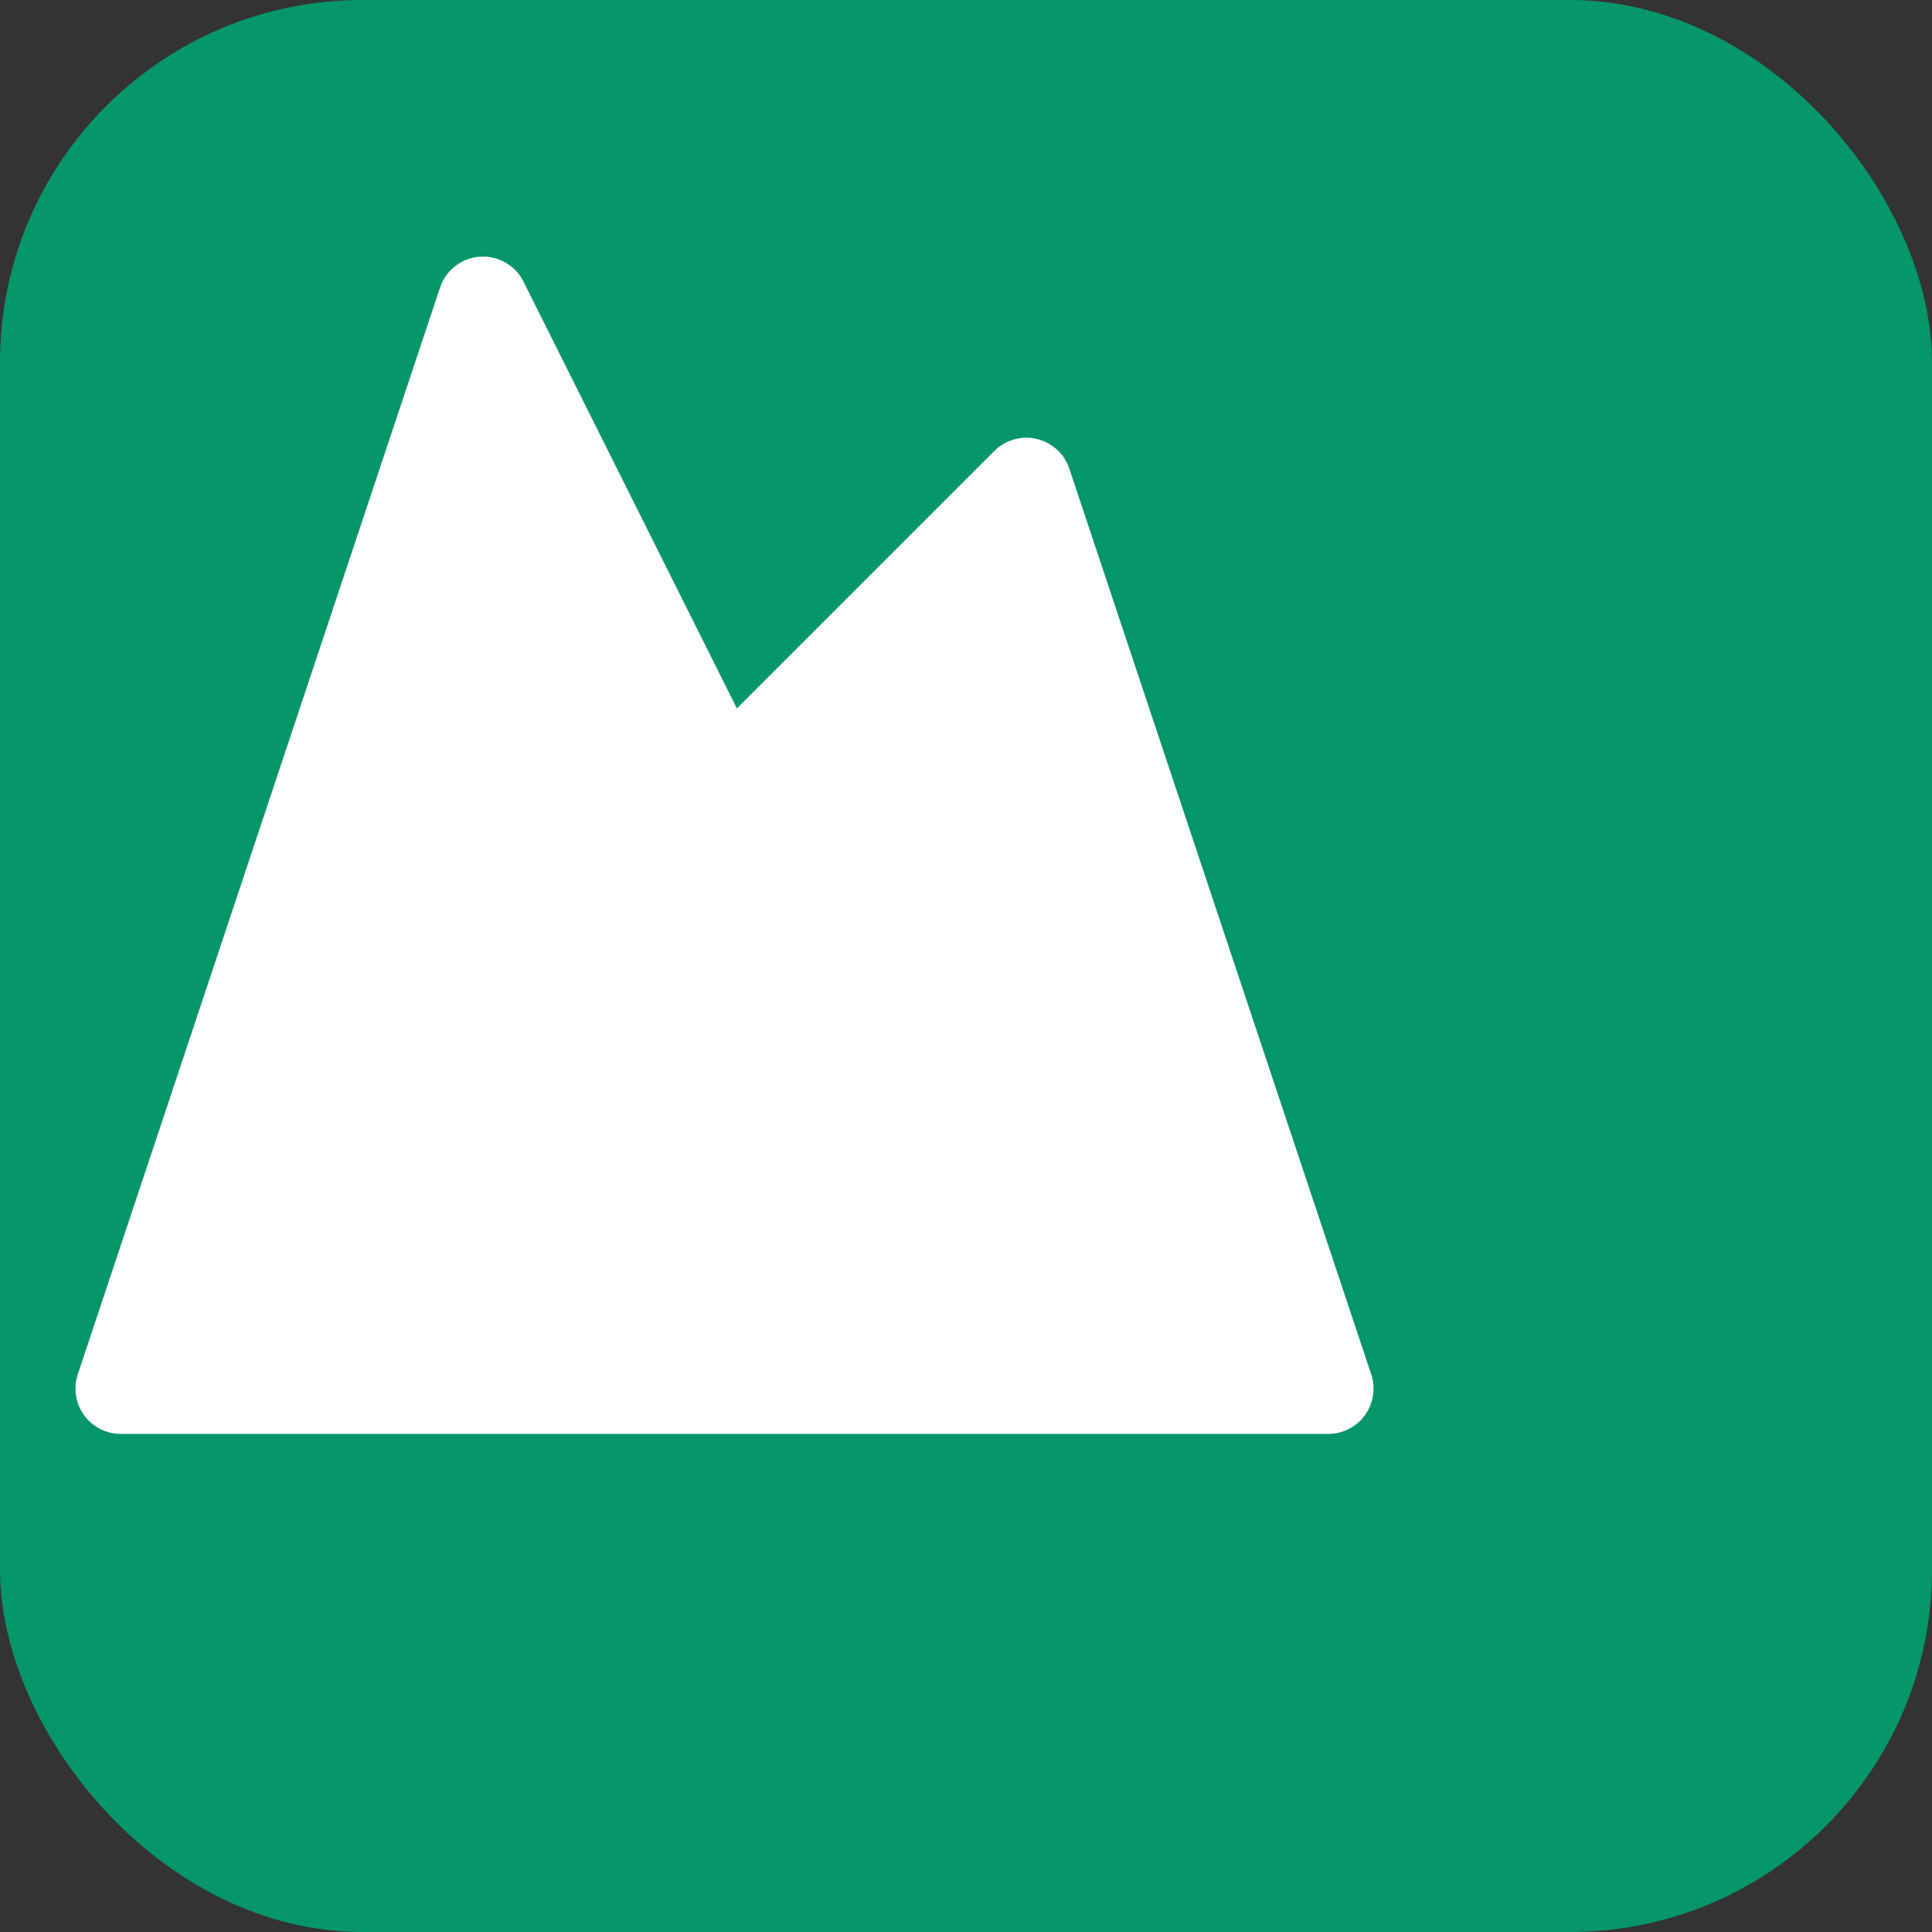
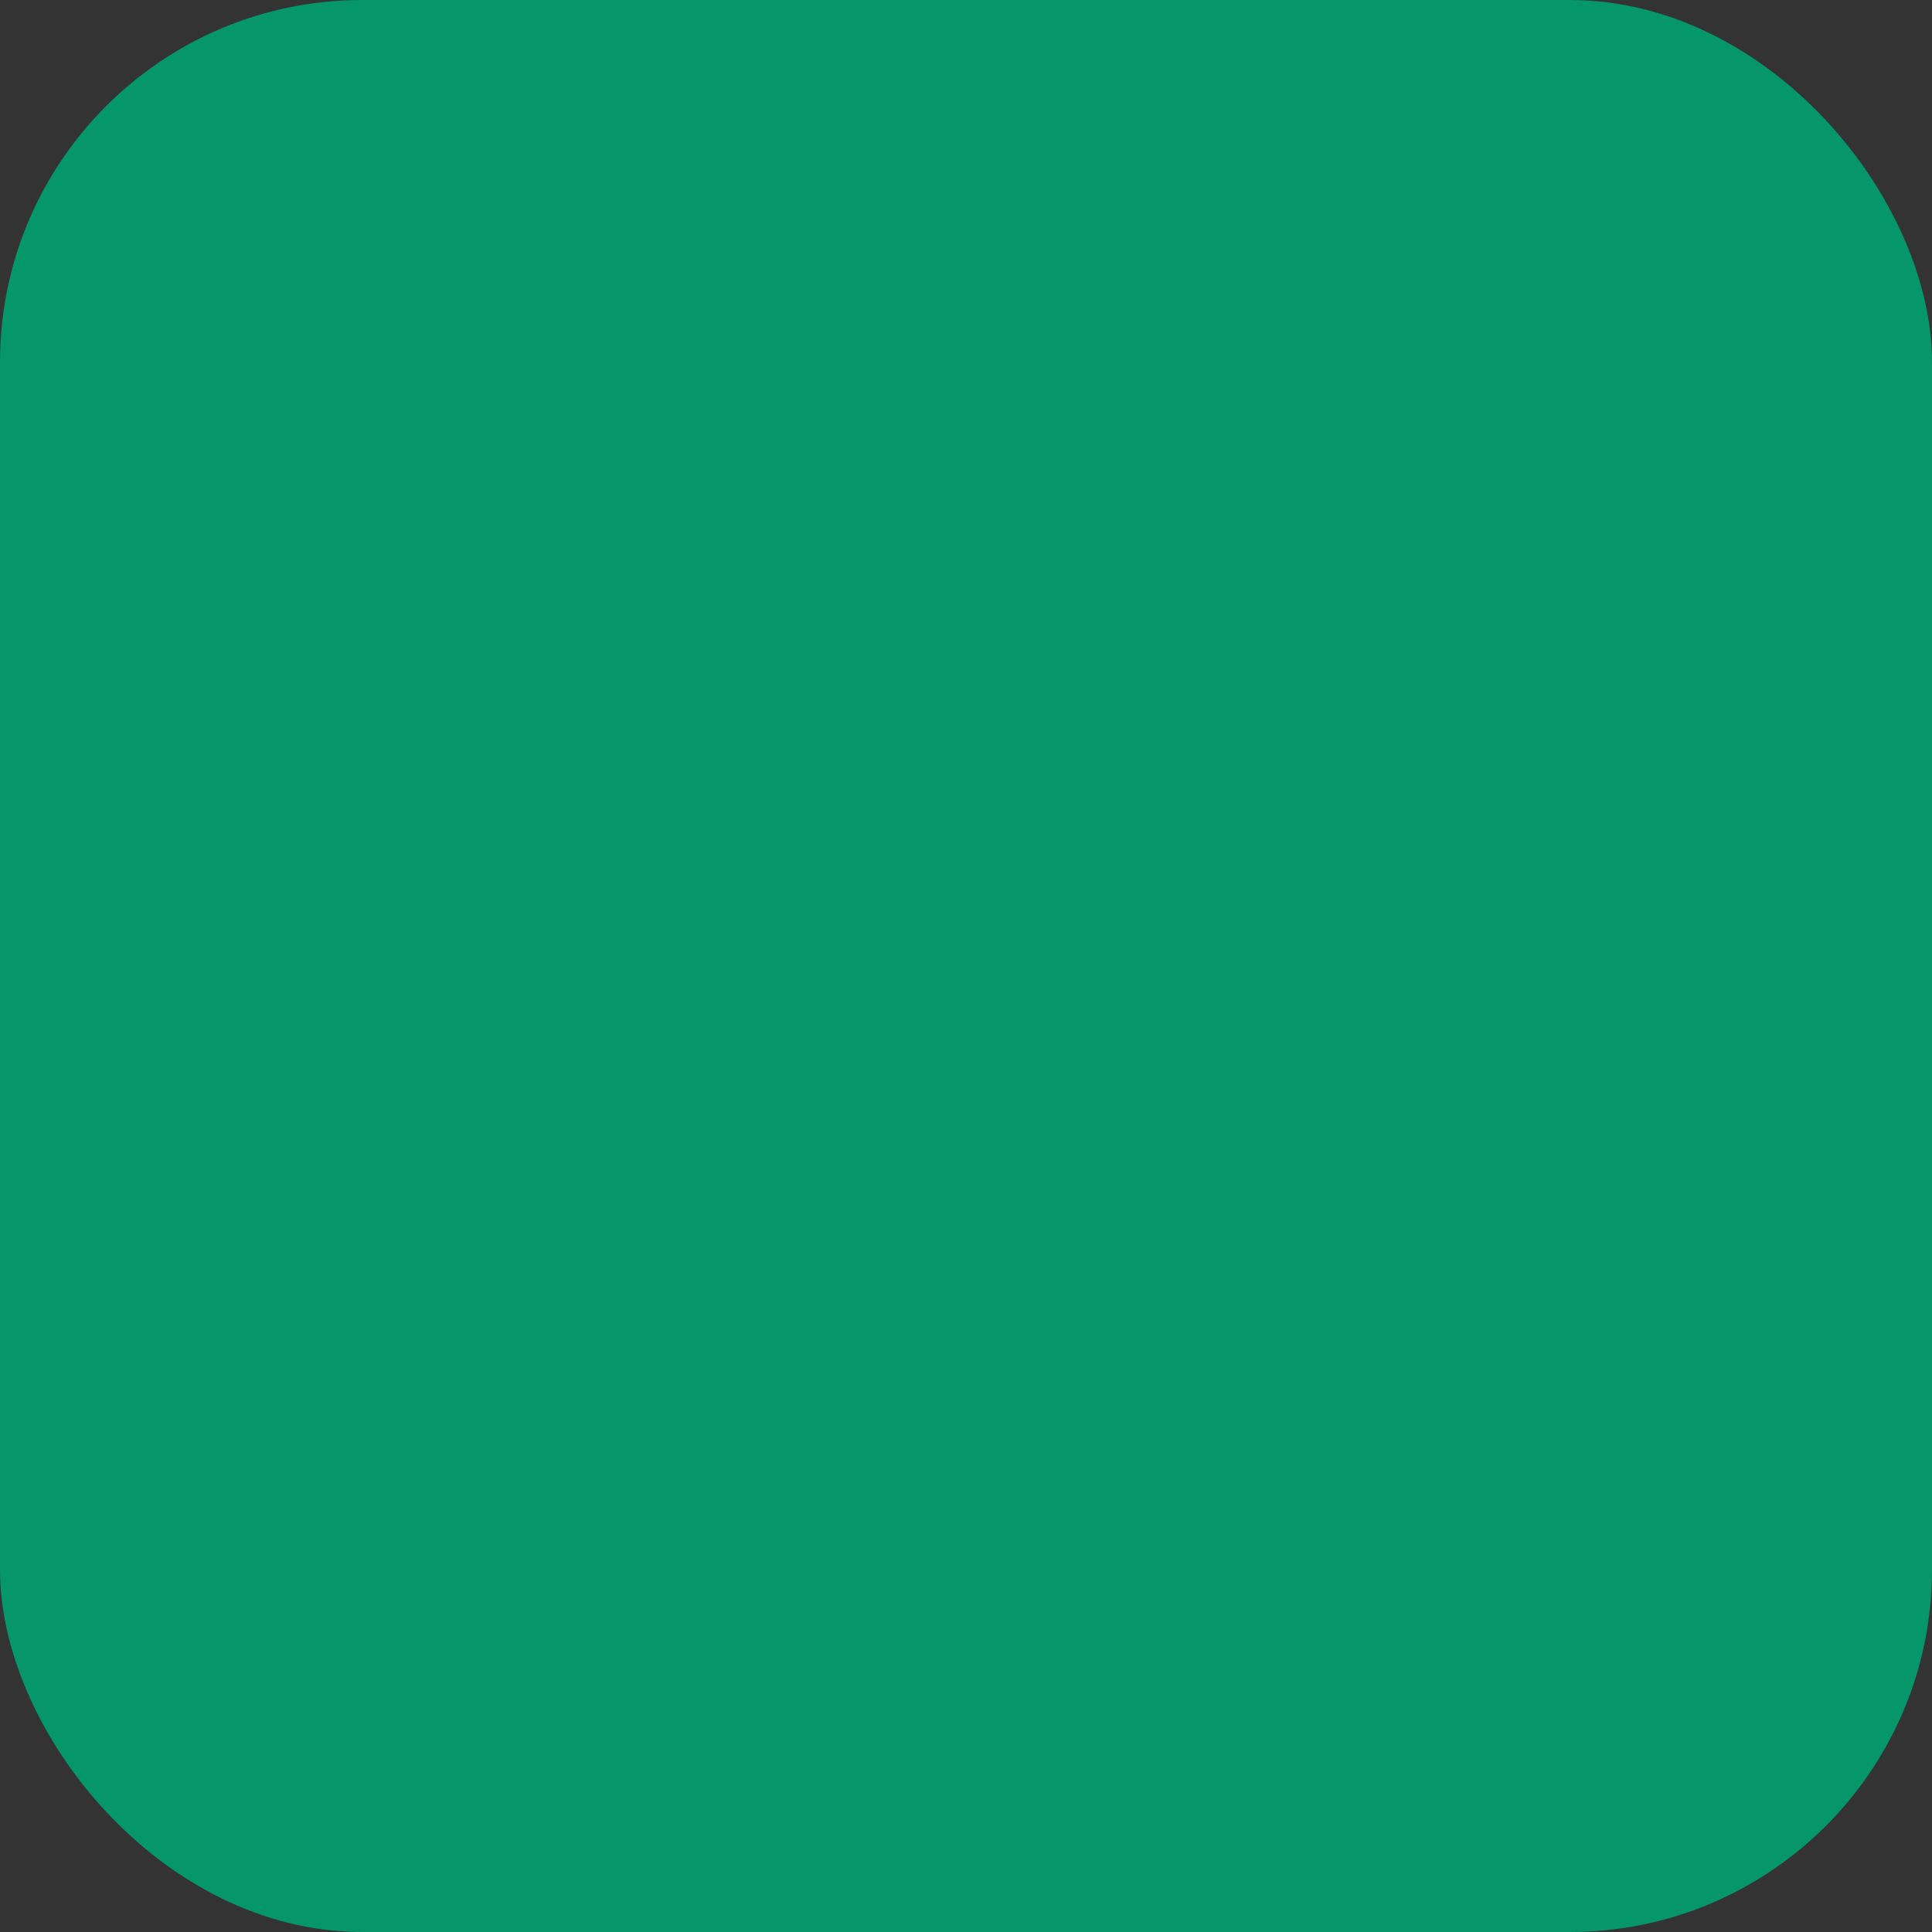
<svg xmlns="http://www.w3.org/2000/svg" viewBox="0 0 32 32" fill="none">
  <rect x="0" y="0" width="32" height="32" fill="#333333" stroke="none" />
  <rect width="32" height="32" rx="6" fill="#059669" />
-   <path d="m8 5 4 8 5-5 5 15H2L8 5z" stroke="white" stroke-width="1.5" stroke-linecap="round" stroke-linejoin="round" fill="white" />
</svg>